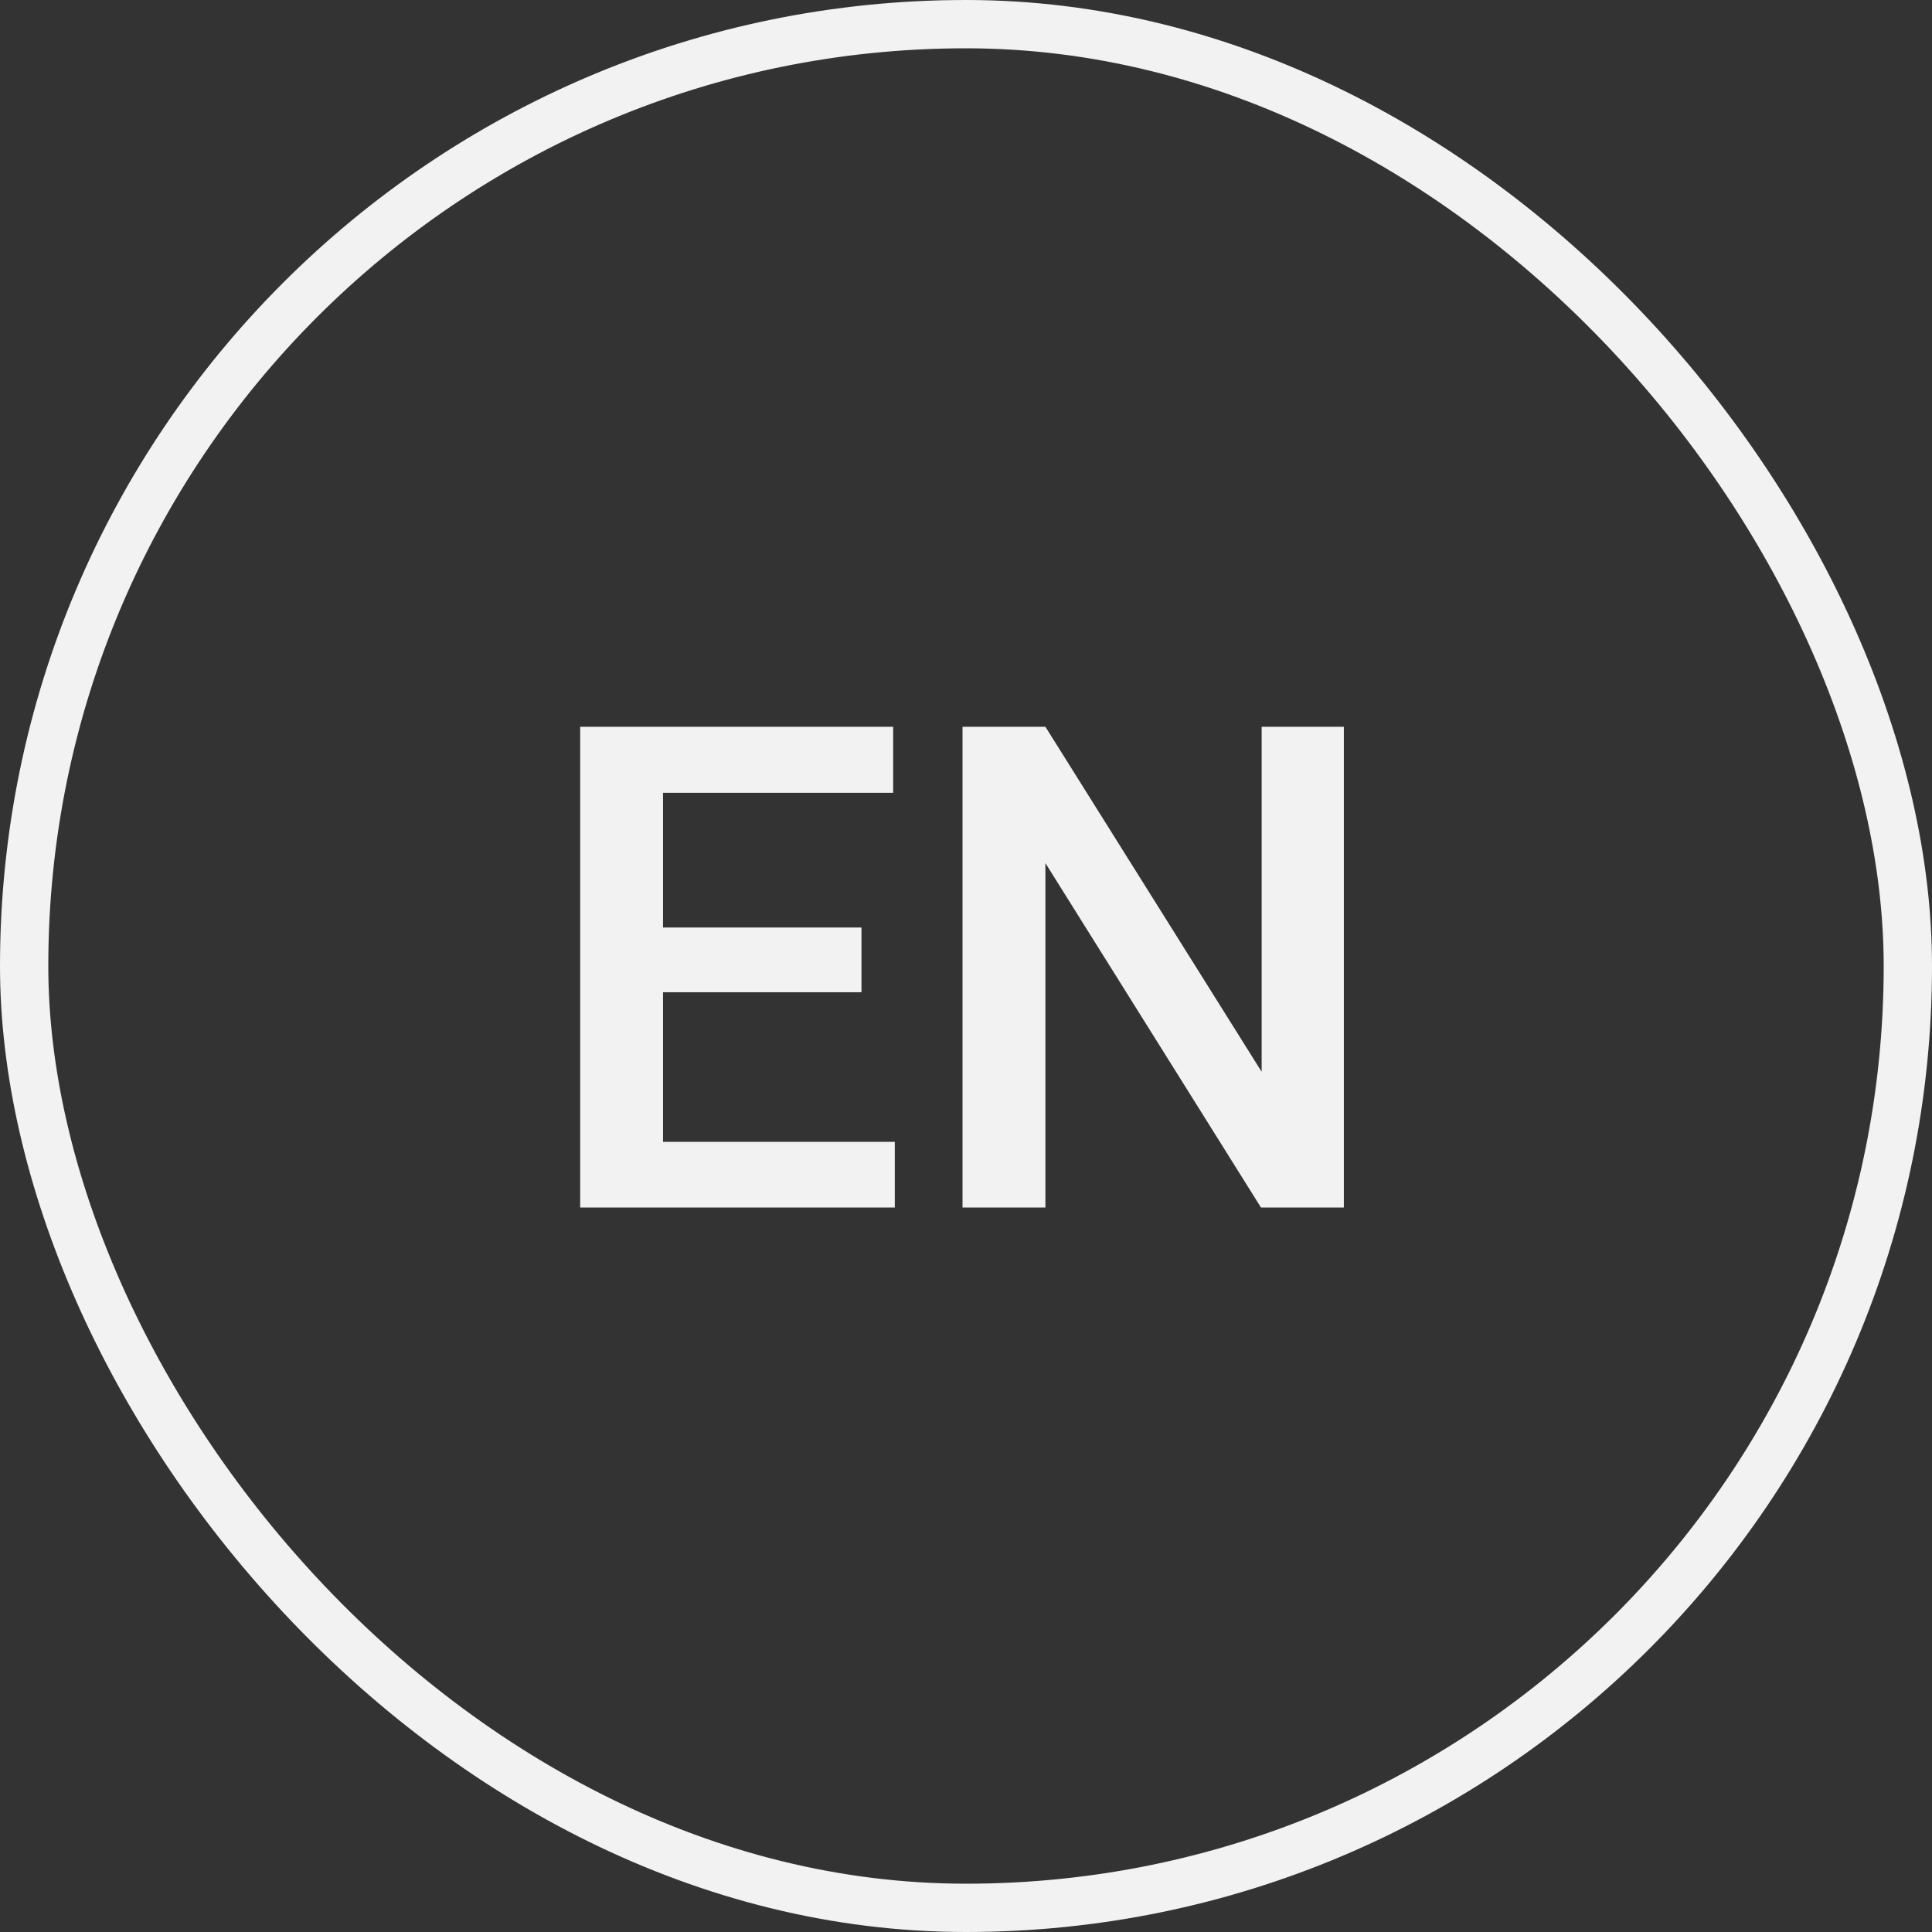
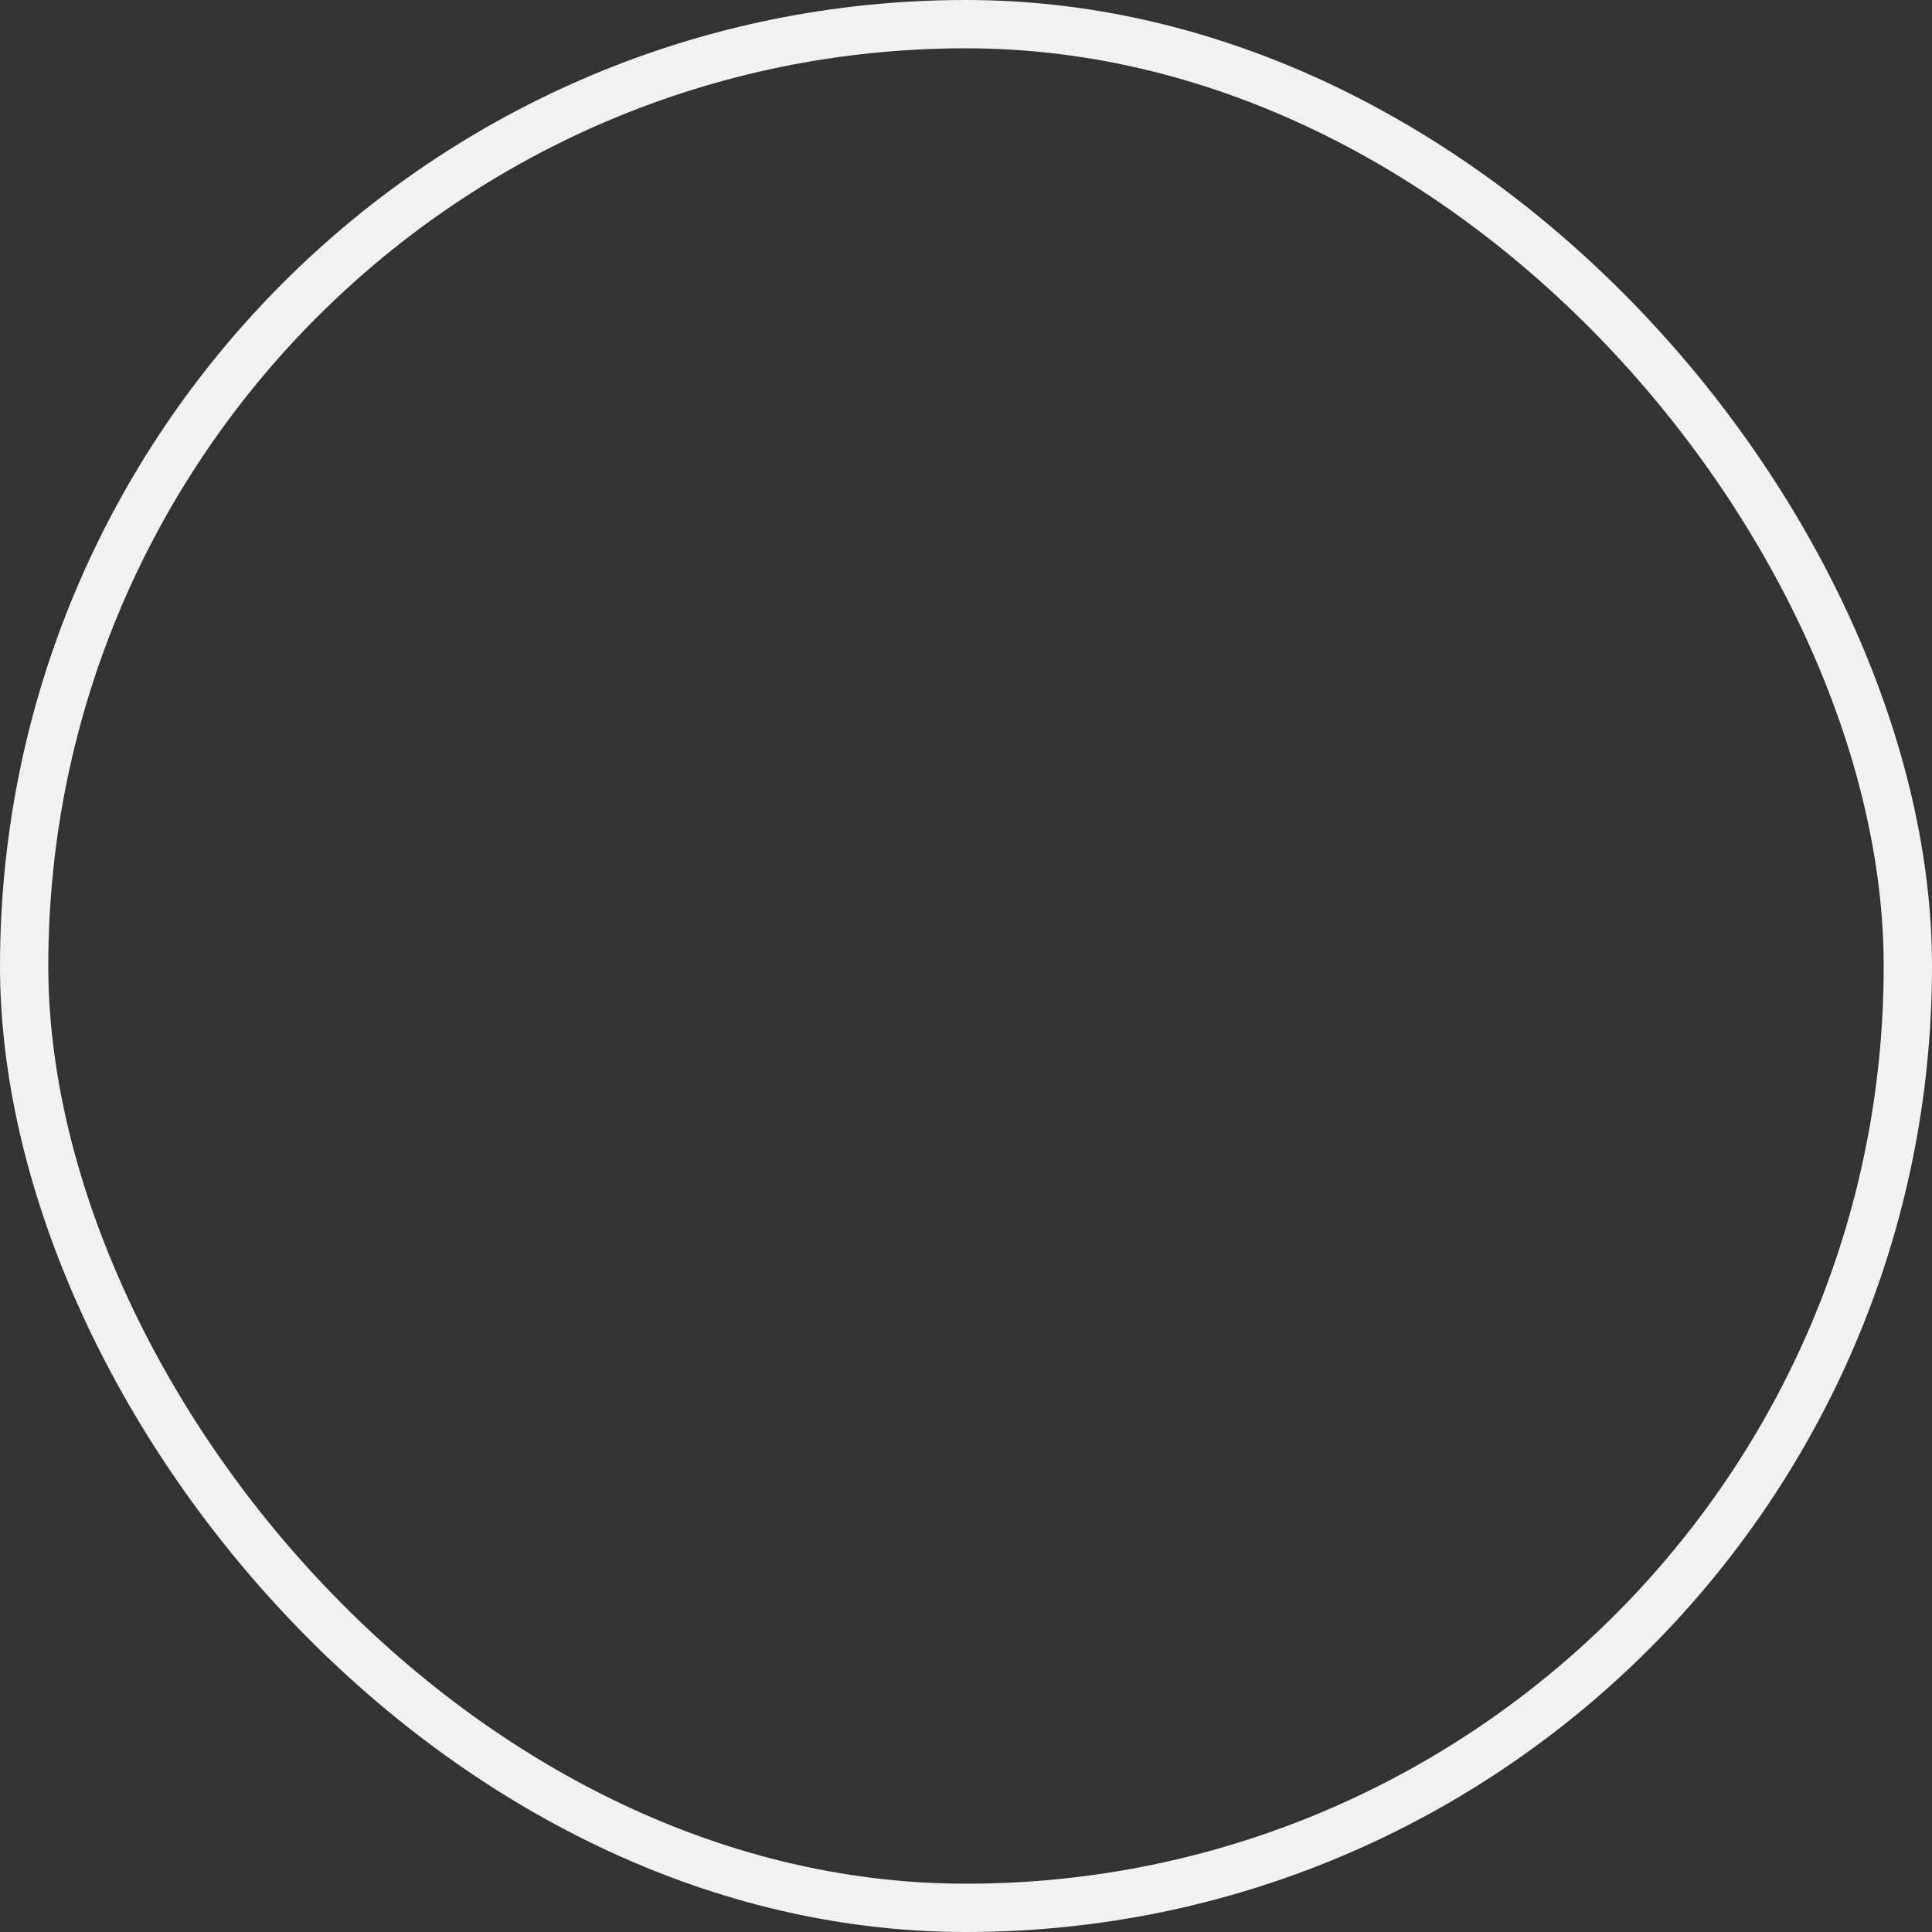
<svg xmlns="http://www.w3.org/2000/svg" width="40" height="40" viewBox="0 0 40 40" fill="none">
  <rect x="0" y="0" width="40" height="40" fill="#333333" stroke="none" />
  <rect x="0.5" y="0.5" width="39" height="39" rx="19.5" stroke="#F2F2F2" />
-   <path d="M18.526 23.64V25H13.242V23.64H18.526ZM13.727 15.047V25H12.012V15.047H13.727ZM17.836 19.203V20.543H13.242V19.203H17.836ZM18.492 15.047V16.414H13.242V15.047H18.492ZM27.823 15.047V25H26.107L21.644 17.87V25H19.928V15.047H21.644L26.121 22.19V15.047H27.823Z" fill="#F2F2F2" />
</svg>